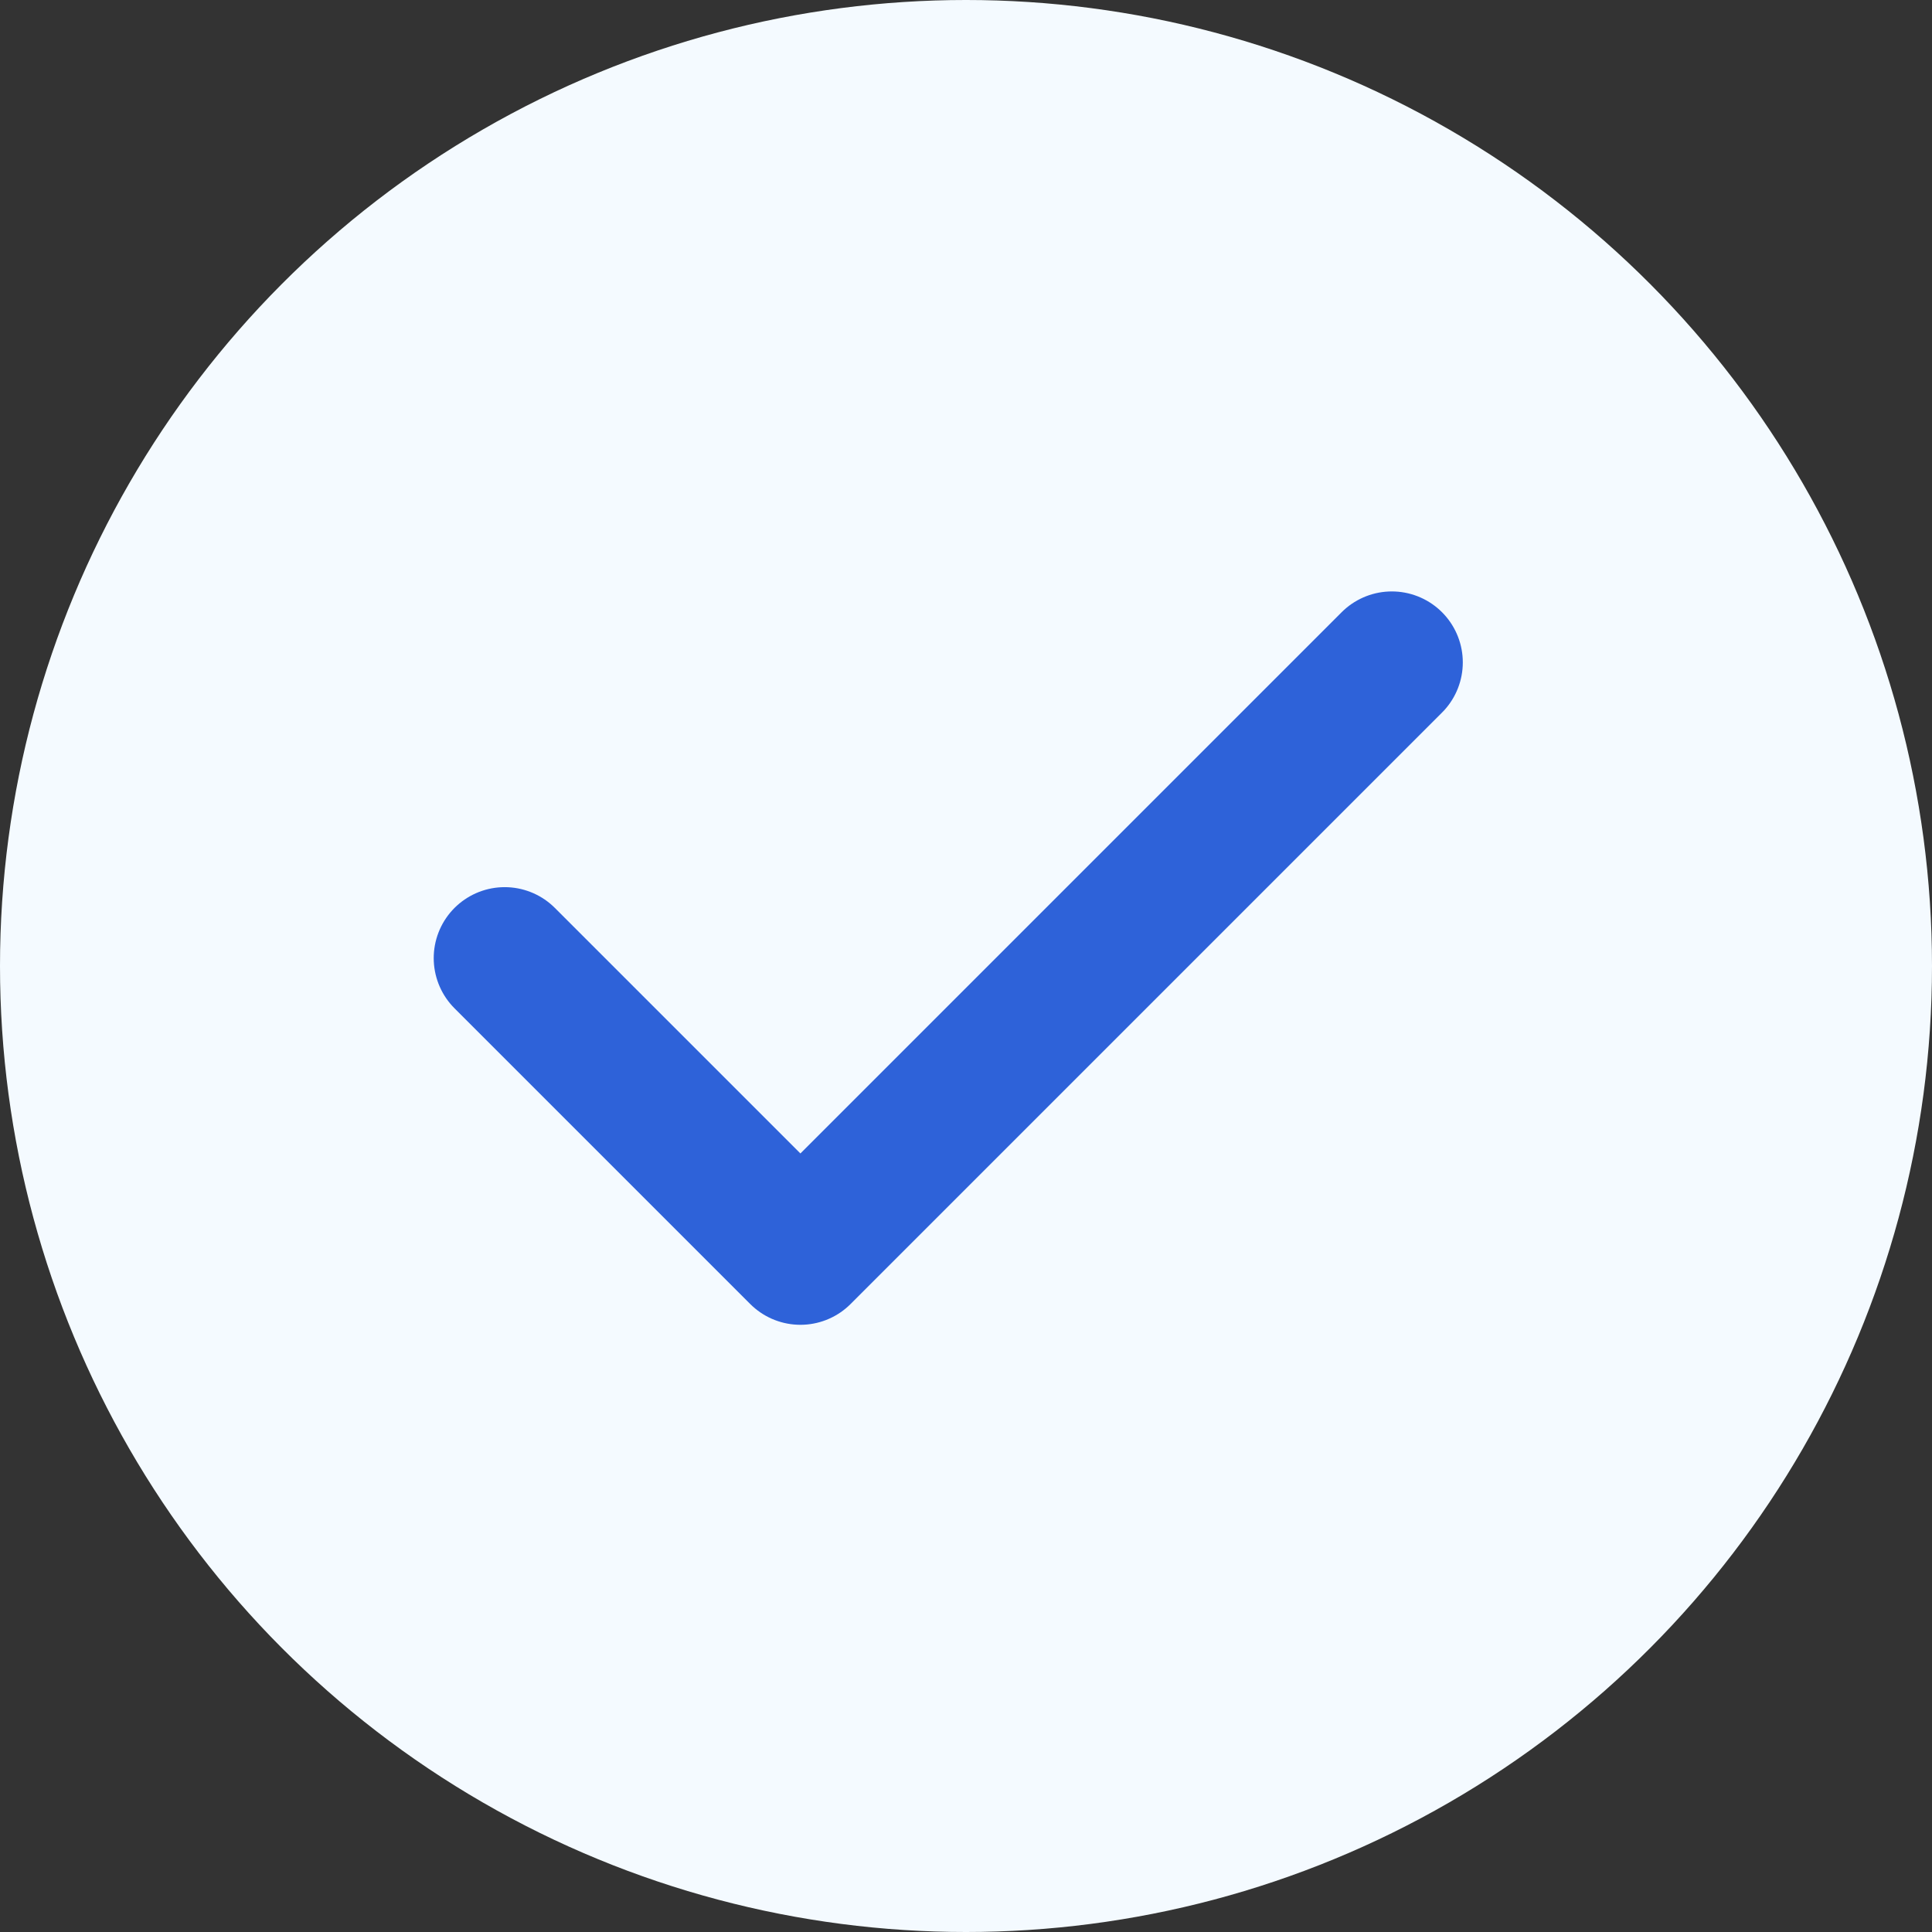
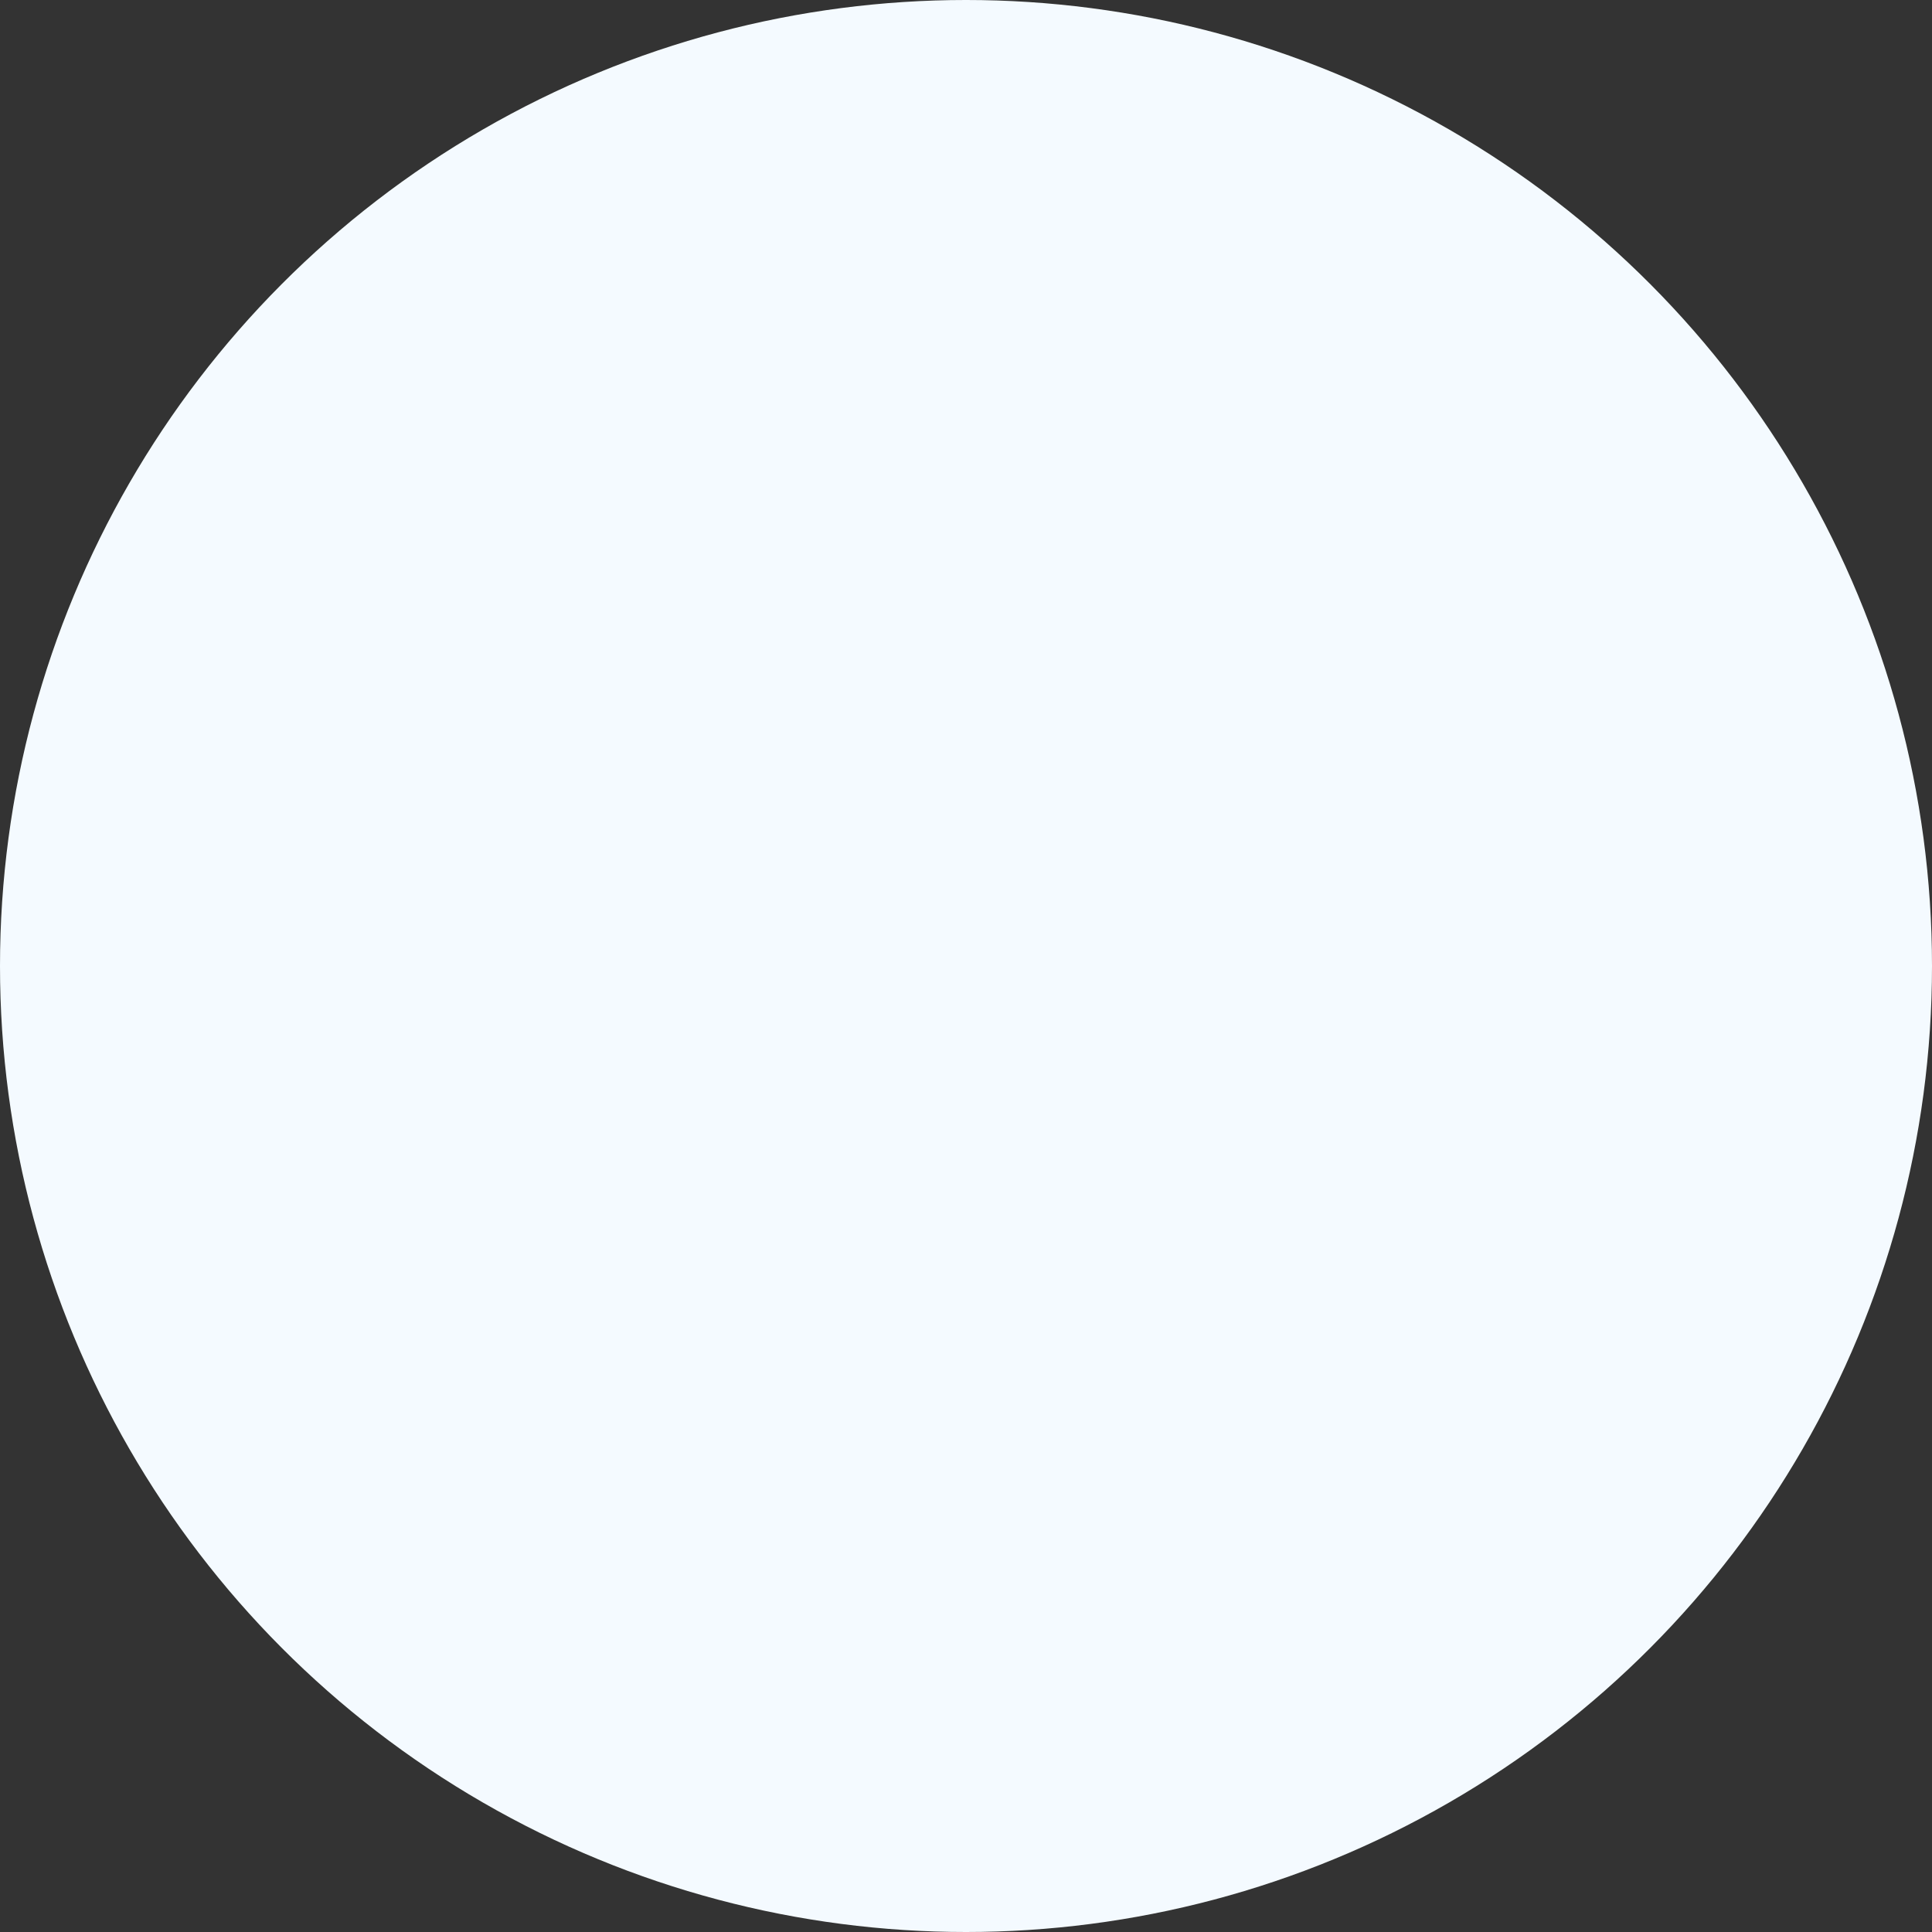
<svg xmlns="http://www.w3.org/2000/svg" width="49" height="49" viewBox="0 0 49 49" fill="none">
  <rect x="0" y="0" width="49" height="49" fill="#333333" stroke="none" />
  <circle cx="24.5" cy="24.5" r="24.5" fill="#F4FAFF" />
-   <path d="M12.8 24.3L20.3 31.8L35.3 16.8" stroke="#2E62D9" stroke-width="3.6" stroke-linecap="round" stroke-linejoin="round" />
</svg>